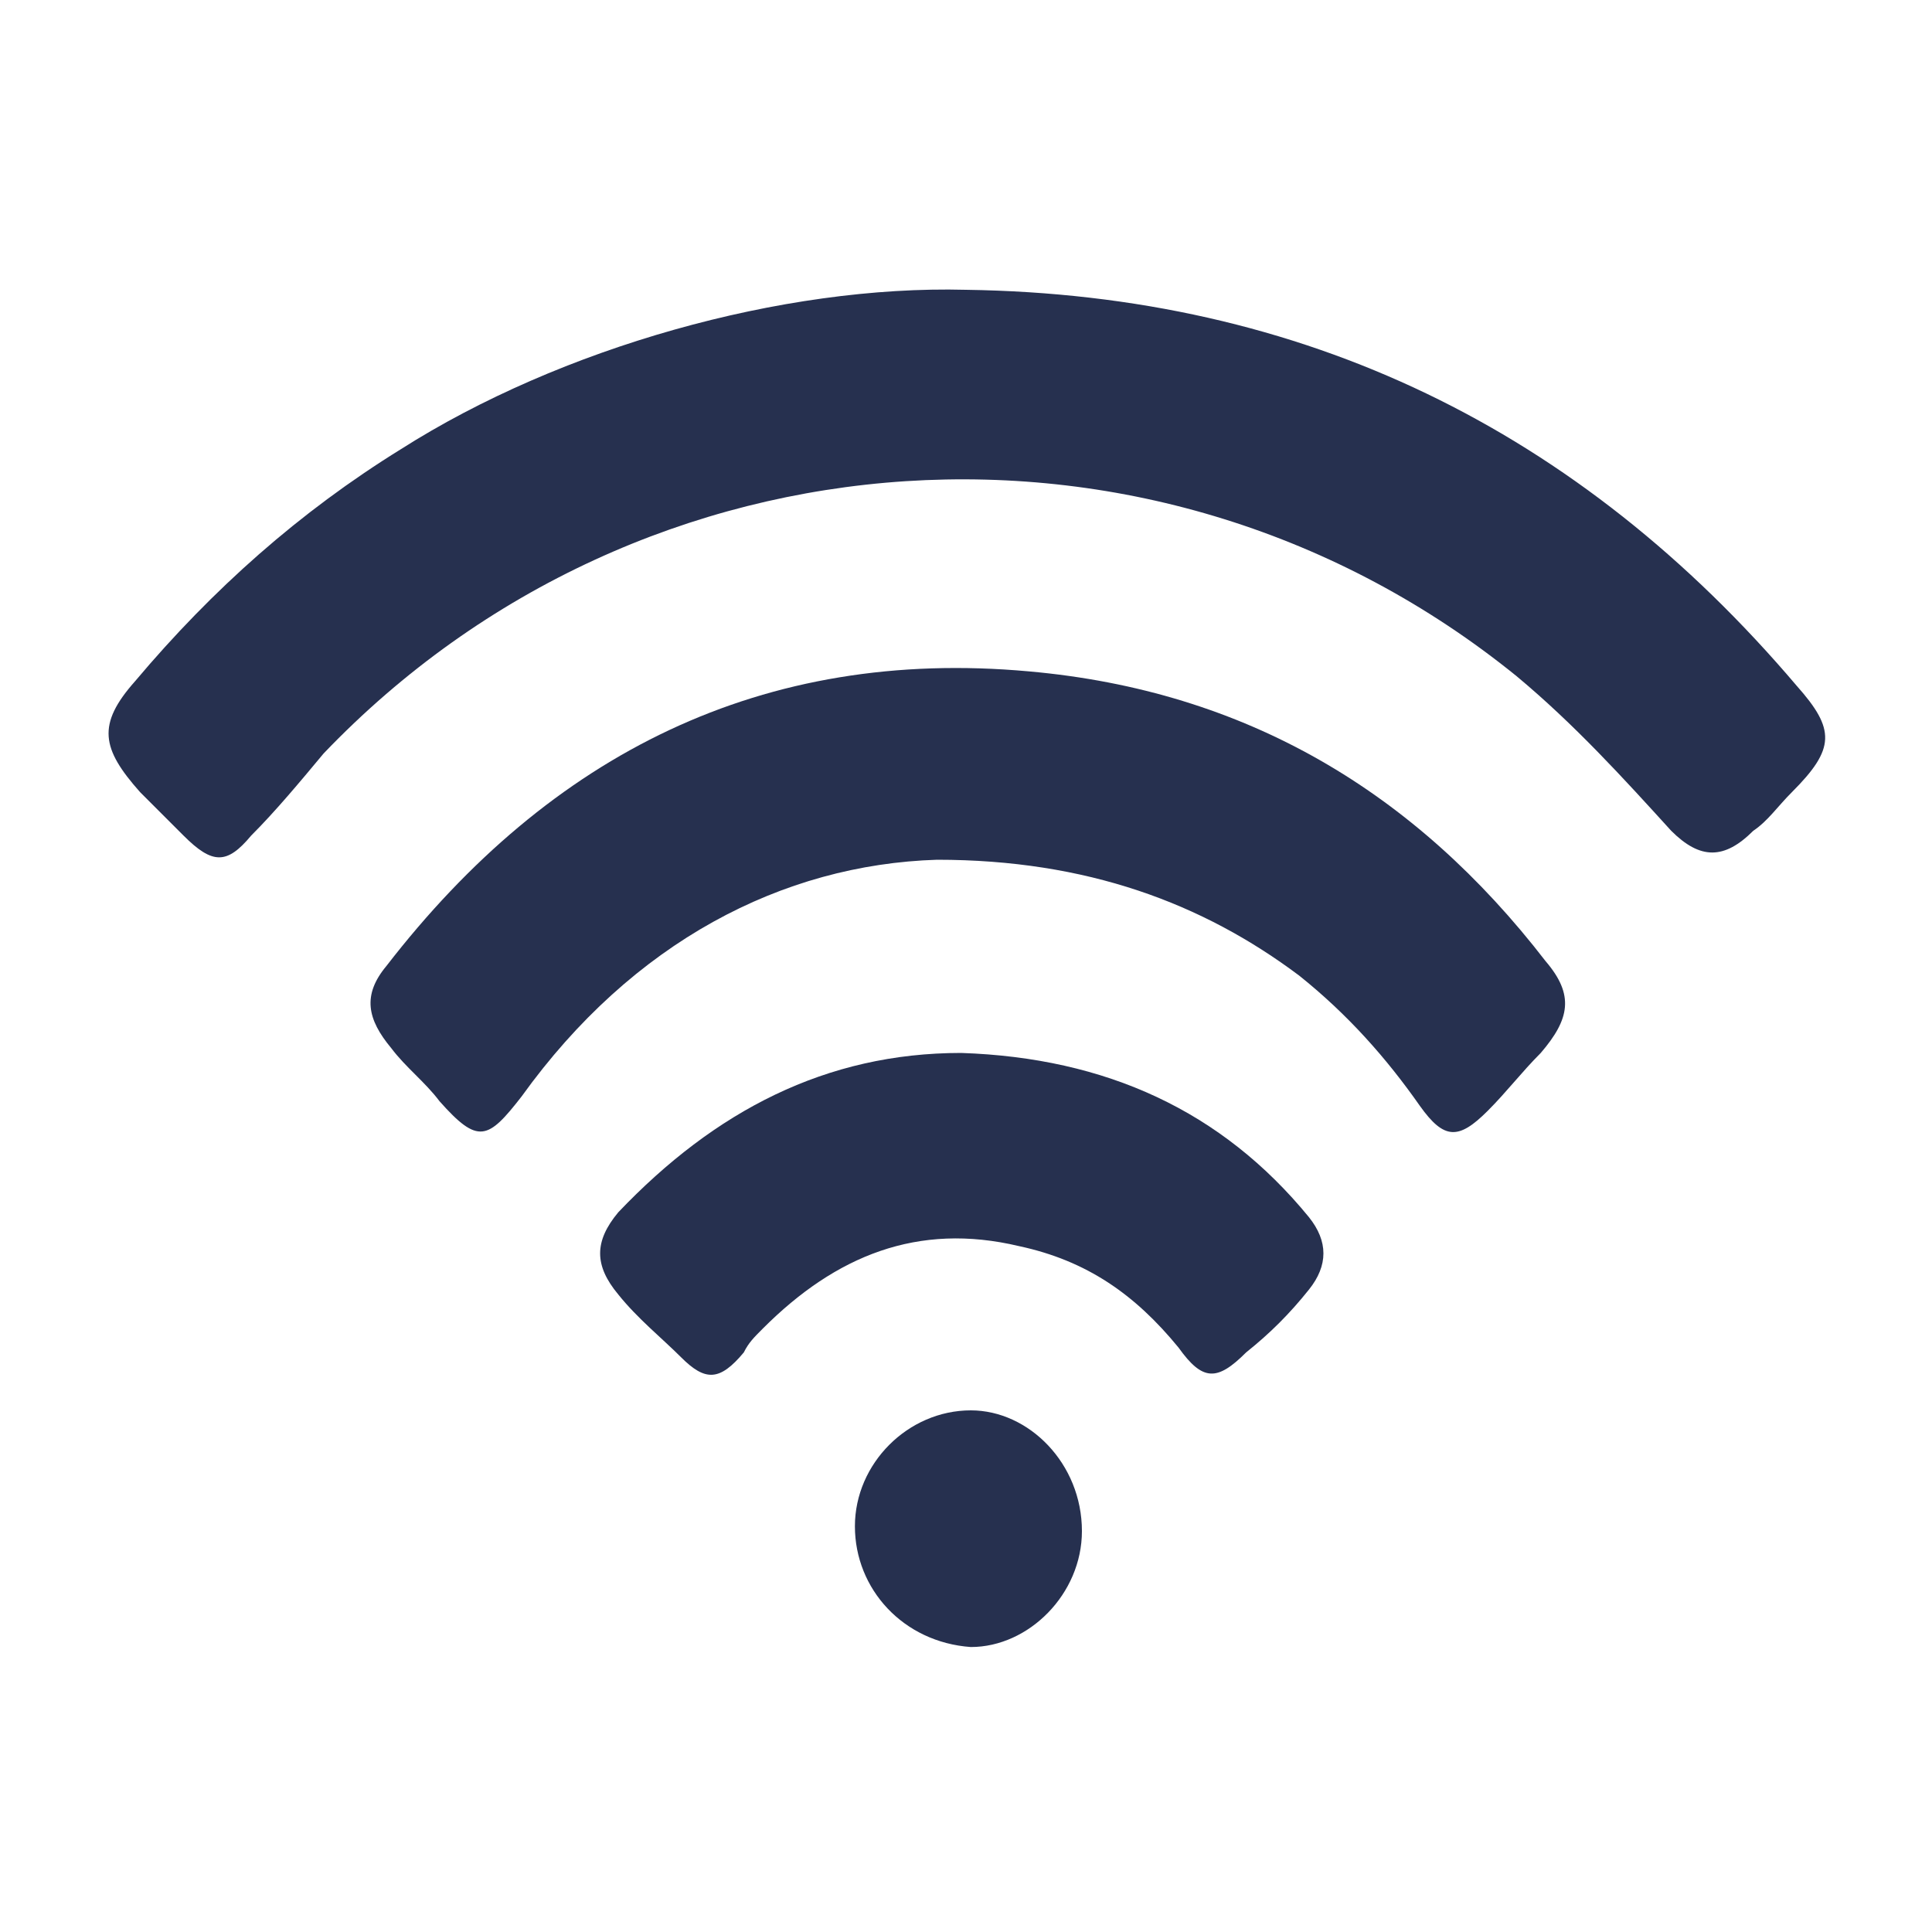
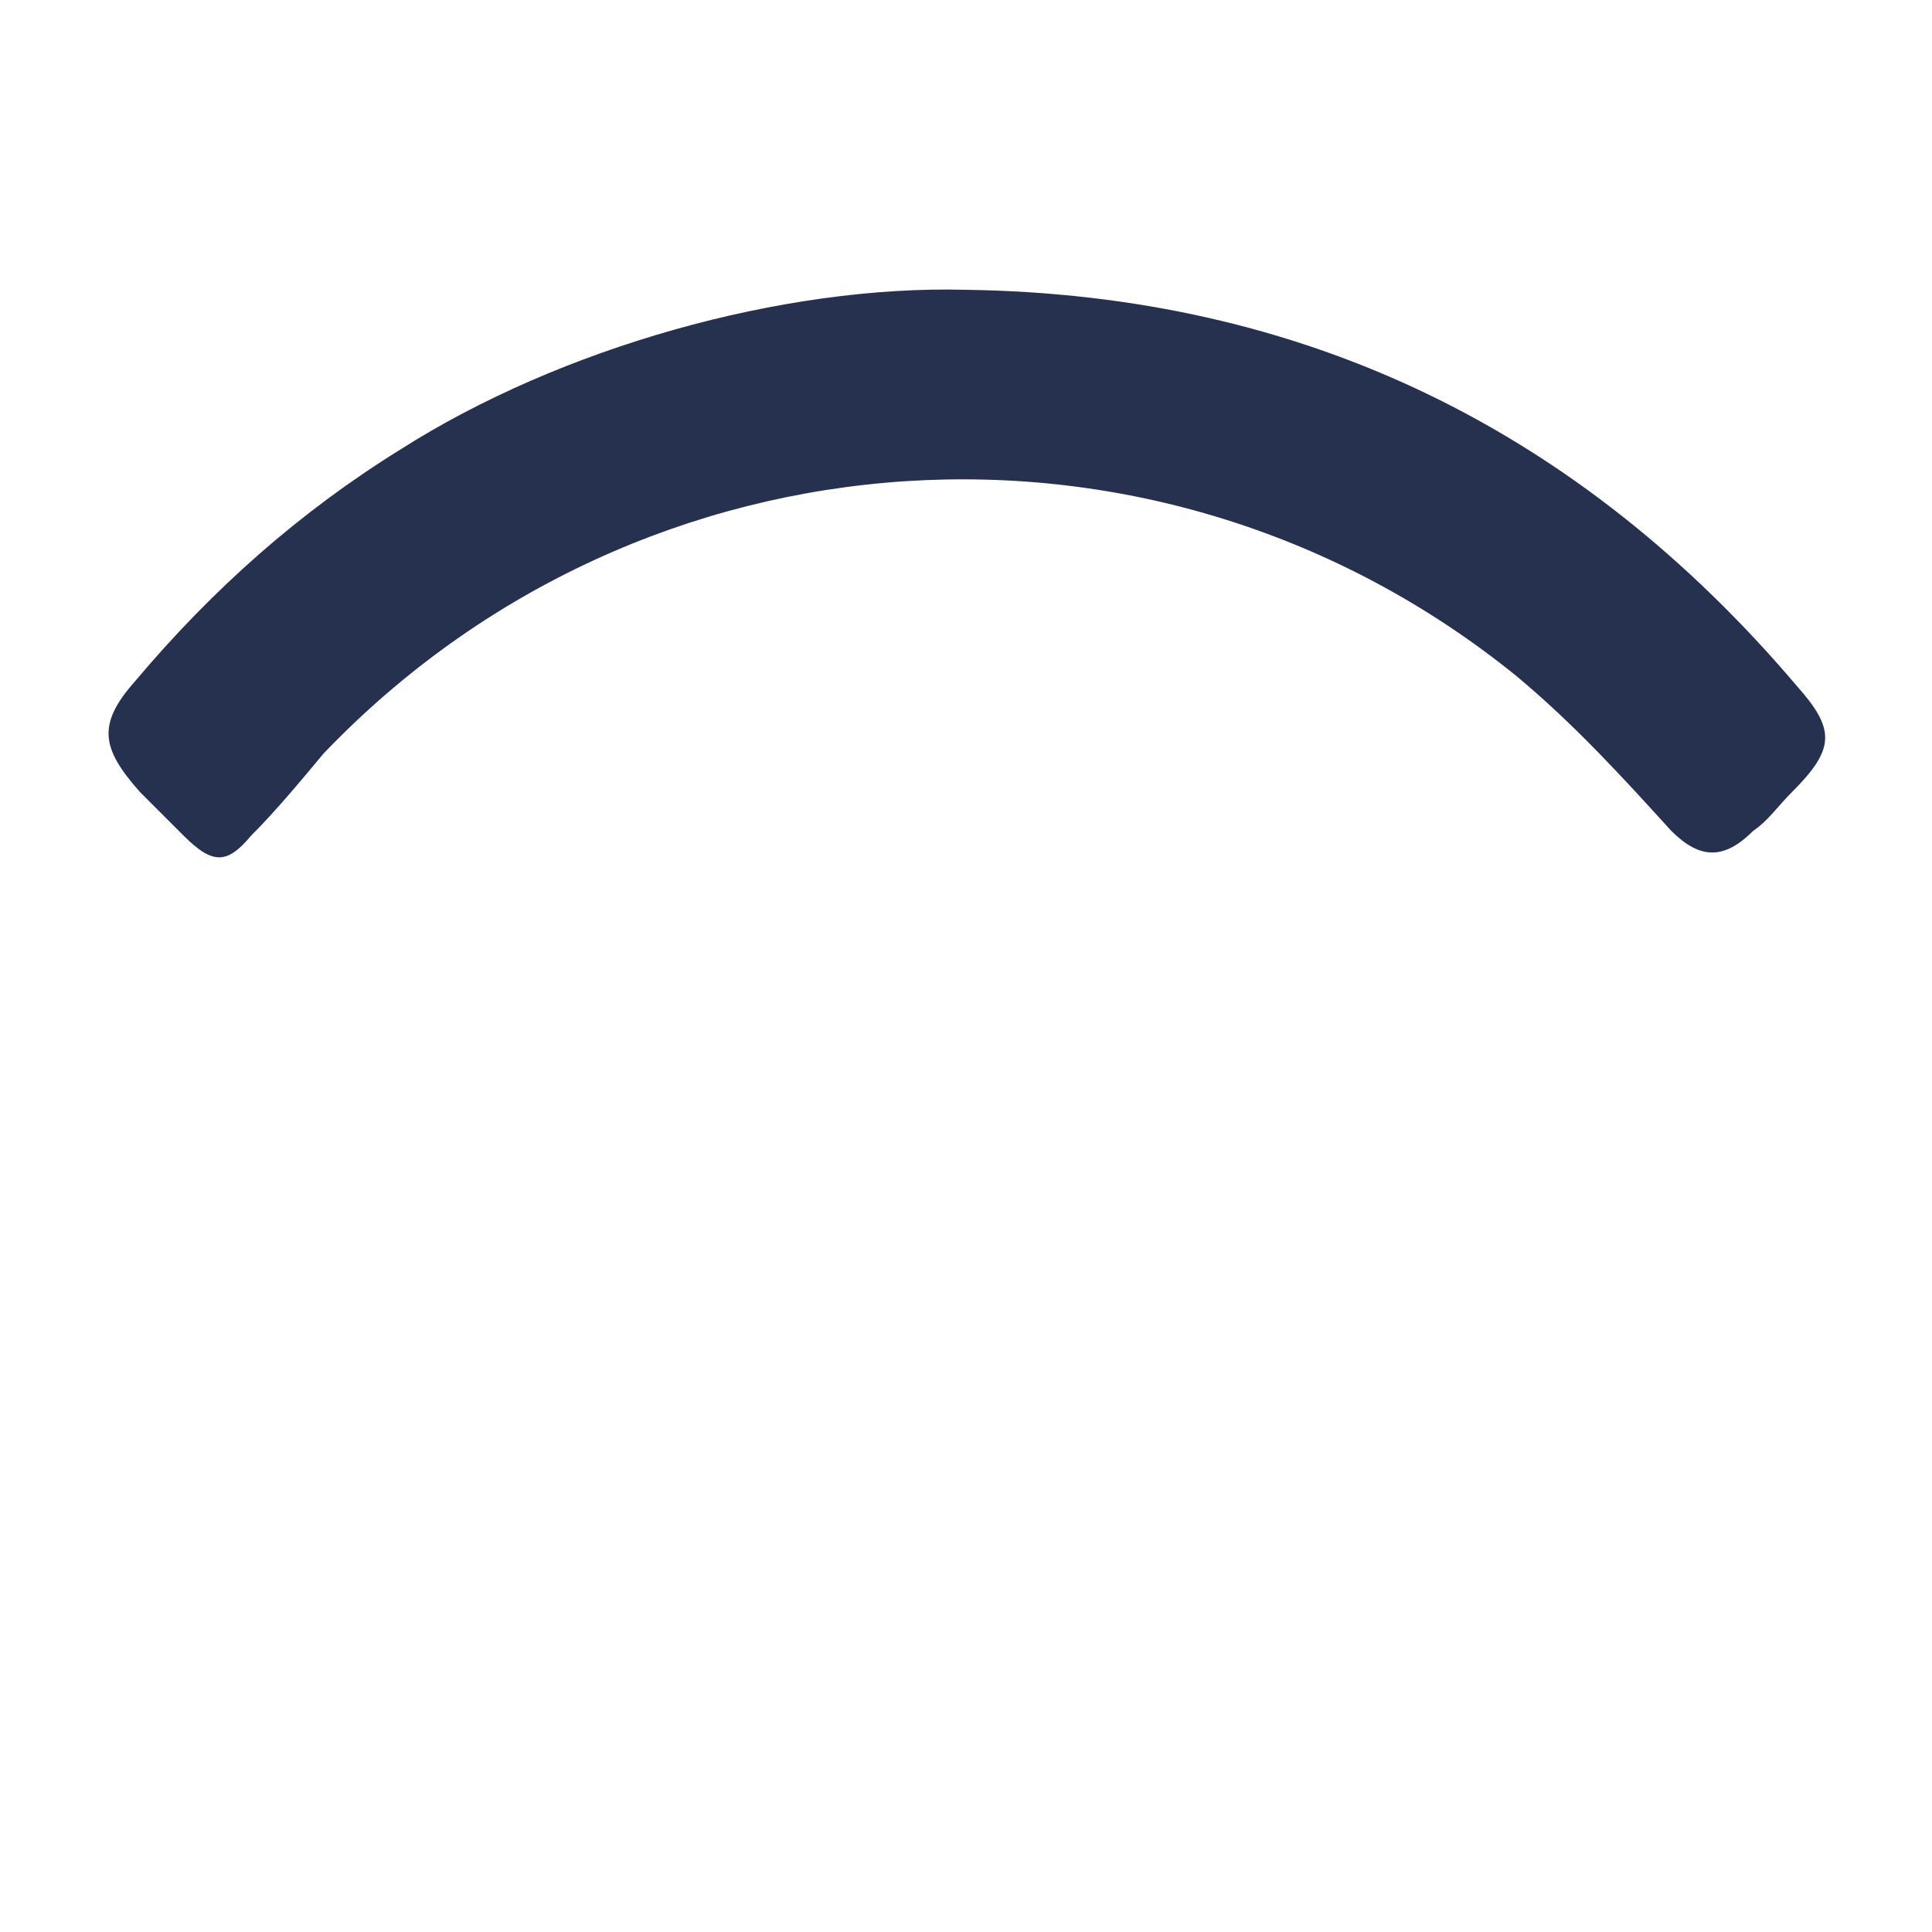
<svg xmlns="http://www.w3.org/2000/svg" version="1.1" id="Livello_1" x="0px" y="0px" viewBox="0 0 40 40" style="enable-background:new 0 0 40 40;" xml:space="preserve">
  <style type="text/css">
	.st0{fill:#26304F;}
</style>
  <title>Tavola disegno 1 copia 3</title>
  <g>
    <path class="st0" d="M20,6c7,0.1,12.7,2.9,17.2,8.2c0.8,0.9,0.8,1.3-0.1,2.2c-0.3,0.3-0.5,0.6-0.8,0.8c-0.6,0.6-1.1,0.6-1.7,0   c-1-1.1-2-2.2-3.2-3.2C24,8,13.3,8.7,6.7,15.6c-0.5,0.6-1,1.2-1.5,1.7c-0.5,0.6-0.8,0.6-1.4,0c-0.3-0.3-0.6-0.6-0.9-0.9   C2.1,15.5,2,15,2.8,14.1c1.6-1.9,3.4-3.5,5.5-4.8C11.6,7.2,16.2,5.9,20,6z" />
-     <path class="st0" d="M19.4,17.8c-3.2,0.1-6.3,1.7-8.6,4.9c-0.7,0.9-0.9,1-1.7,0.1c-0.3-0.4-0.7-0.7-1-1.1c-0.5-0.6-0.6-1.1-0.1-1.7   c3.4-4.4,7.8-6.6,13.3-6.1c4.5,0.4,8,2.5,10.7,6c0.6,0.7,0.5,1.2-0.1,1.9c-0.4,0.4-0.7,0.8-1.1,1.2c-0.6,0.6-0.9,0.6-1.4-0.1   c-0.7-1-1.5-1.9-2.5-2.7C24.9,18.7,22.5,17.8,19.4,17.8z" />
-     <path class="st0" d="M19.9,21.8c3,0.1,5.4,1.2,7.2,3.4c0.4,0.5,0.4,1,0,1.5c-0.4,0.5-0.8,0.9-1.3,1.3c-0.6,0.6-0.9,0.6-1.4-0.1   c-0.9-1.1-1.9-1.8-3.3-2.1c-2.1-0.5-3.8,0.2-5.3,1.7c-0.2,0.2-0.3,0.3-0.4,0.5c-0.5,0.6-0.8,0.6-1.3,0.1c-0.4-0.4-0.9-0.8-1.3-1.3   c-0.5-0.6-0.5-1.1,0-1.7C14.8,23,17.1,21.8,19.9,21.8z" />
-     <path class="st0" d="M17.7,31.6c0-1.3,1.1-2.4,2.4-2.4c1.2,0,2.3,1.1,2.3,2.5c0,1.3-1.1,2.4-2.3,2.4C18.7,34,17.7,32.9,17.7,31.6z" />
  </g>
</svg>